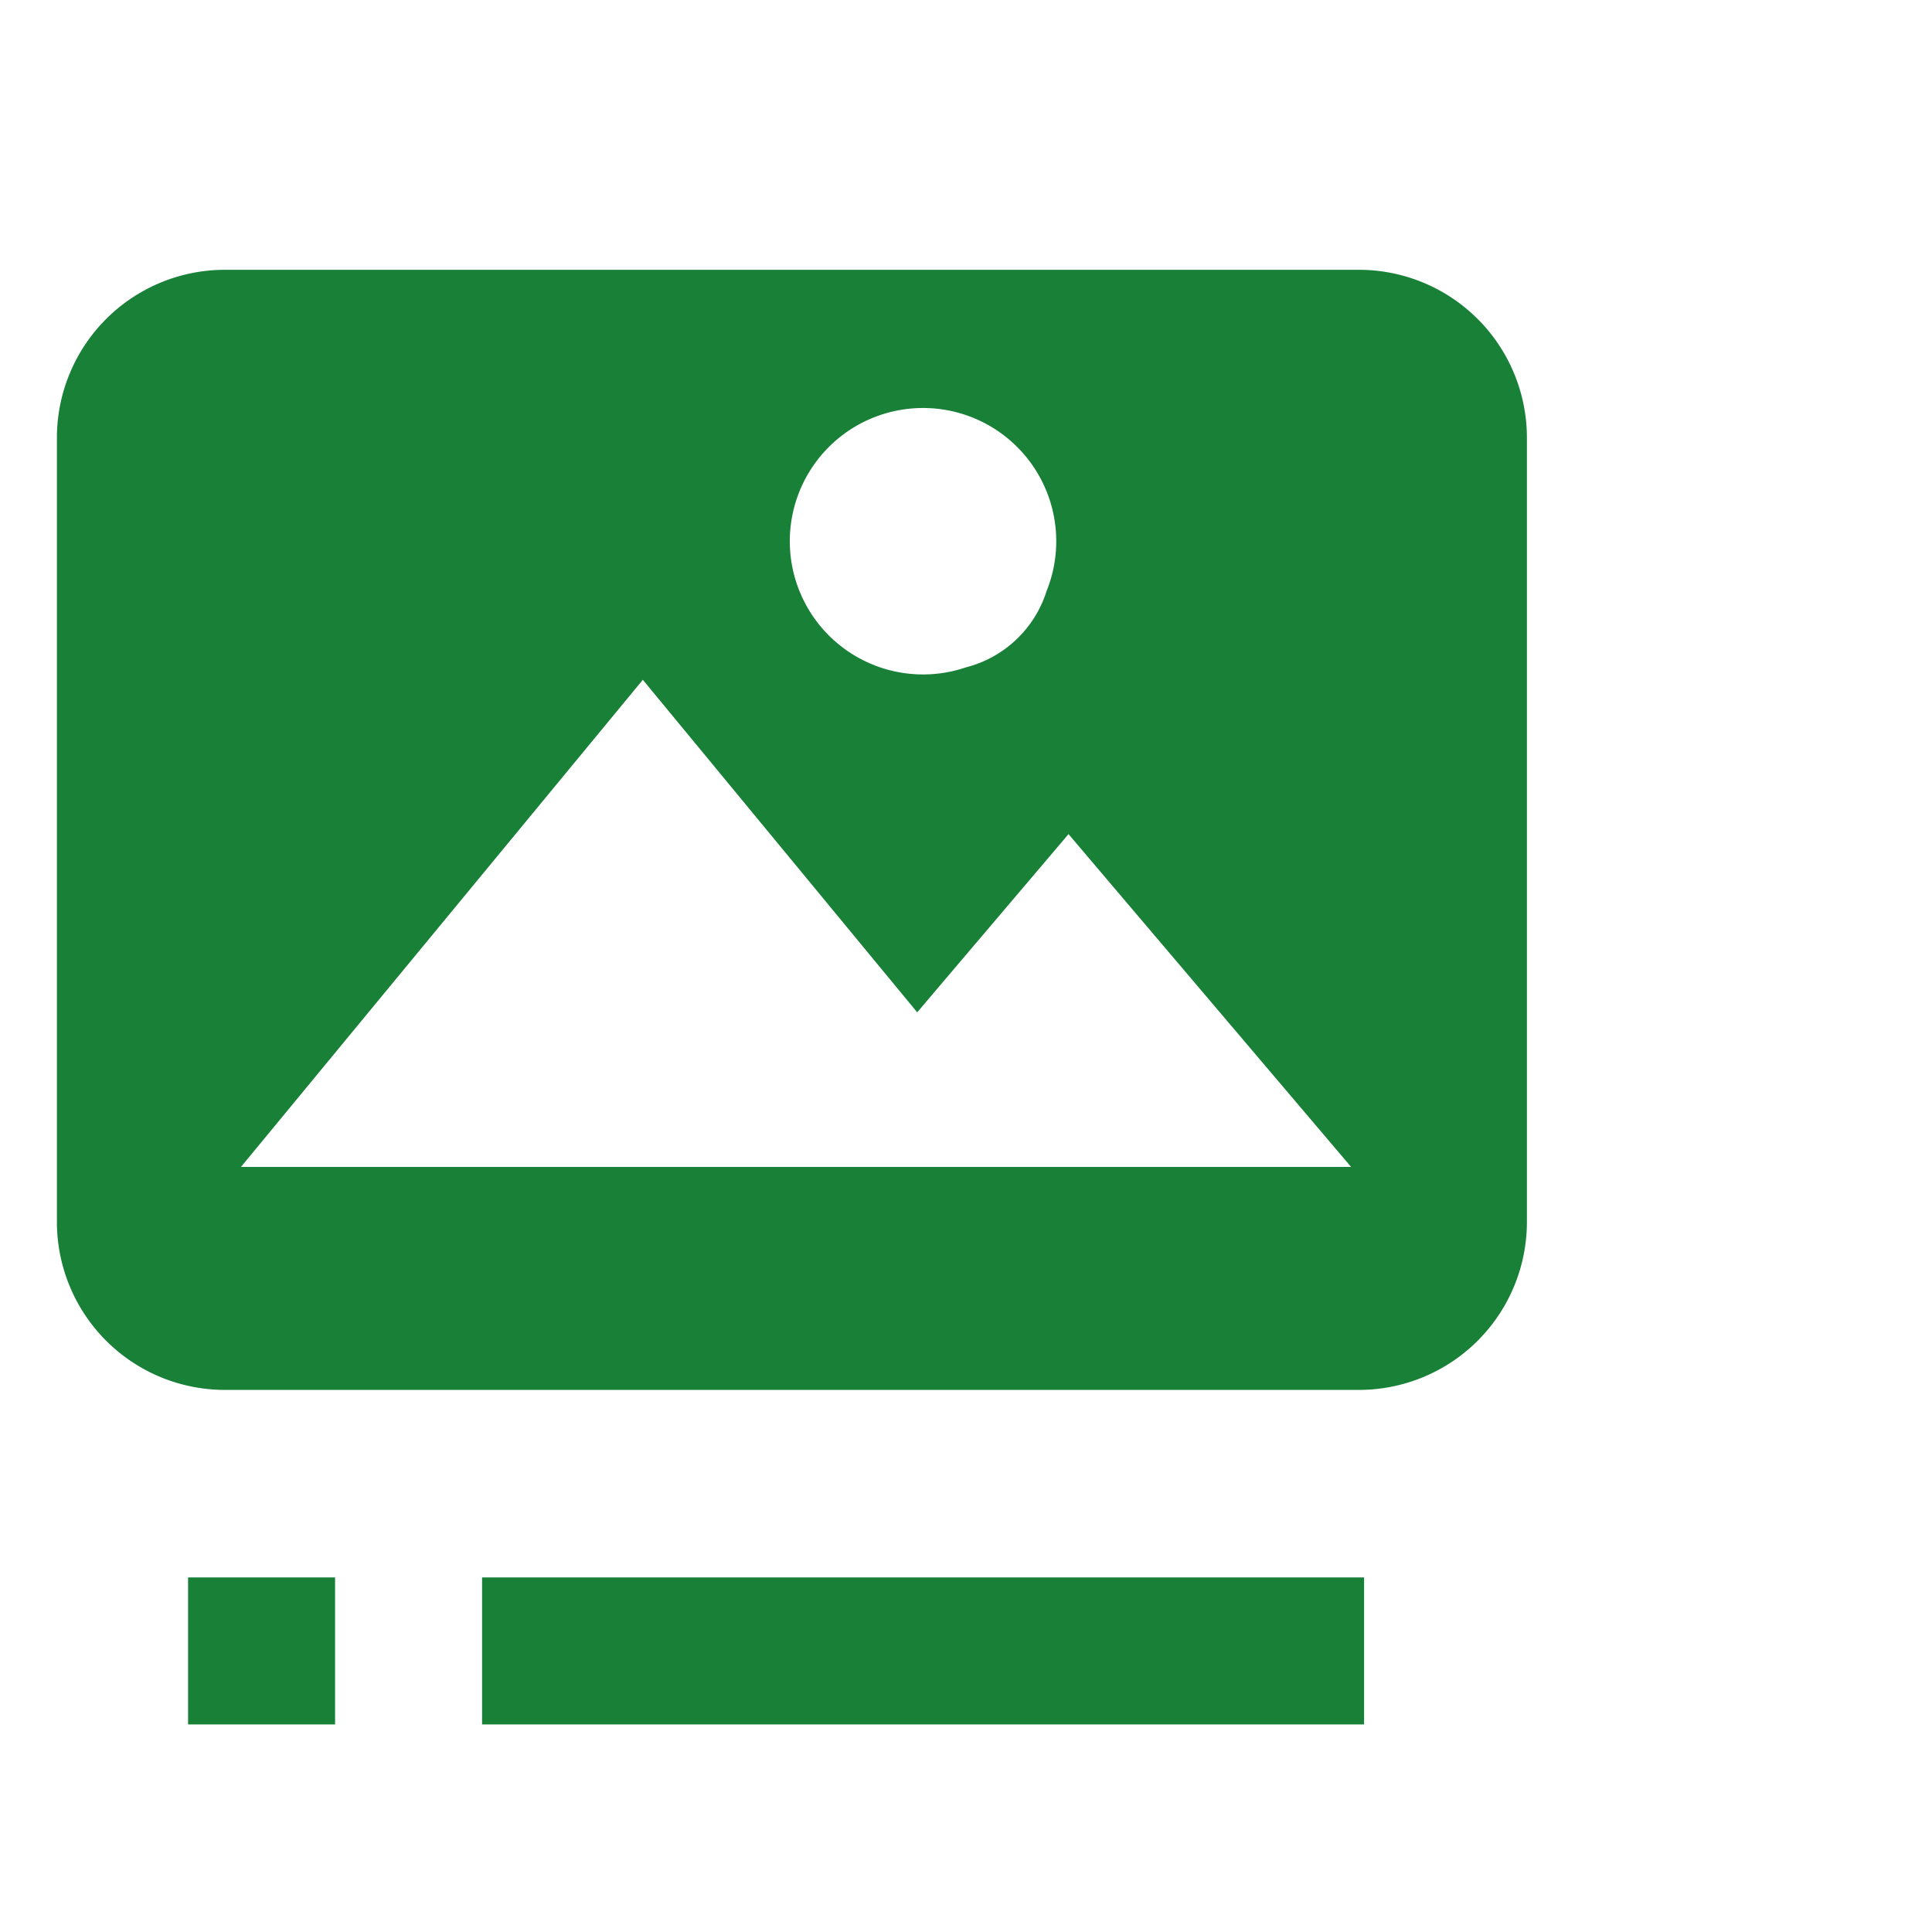
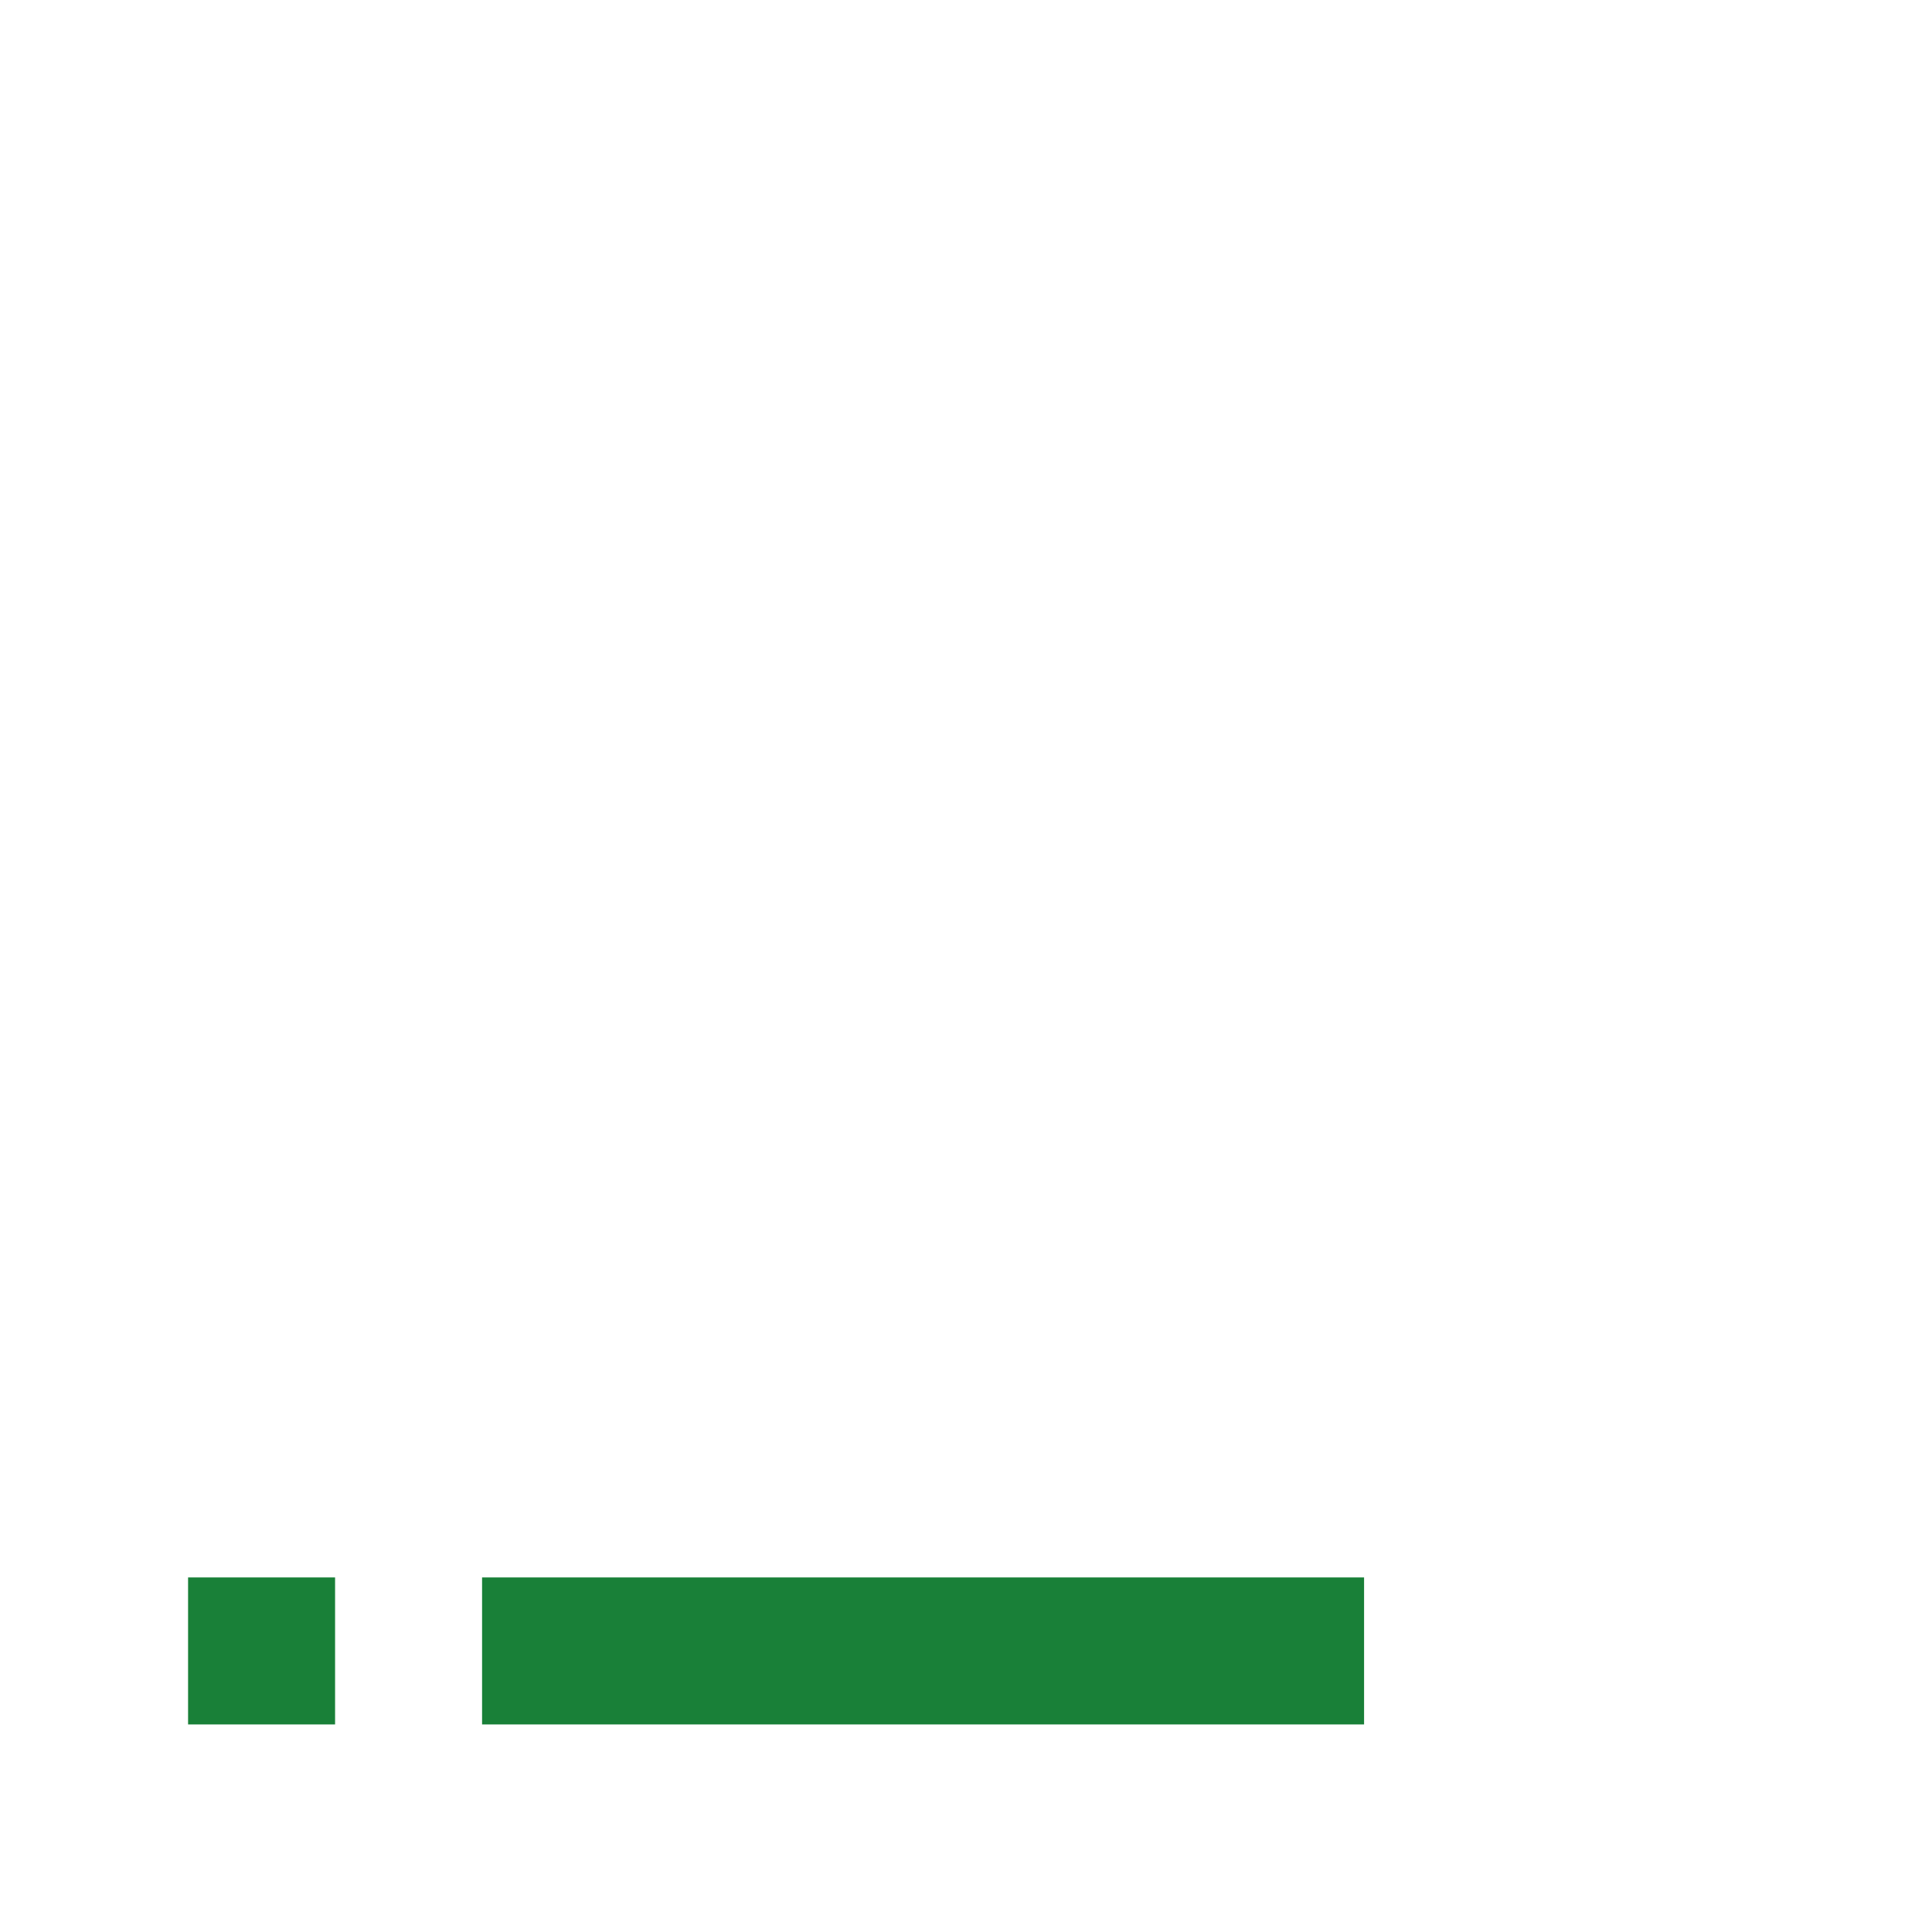
<svg xmlns="http://www.w3.org/2000/svg" width="46" height="46" fill="none">
  <path fill="#198038" d="M4.478 41.058h3.5v-3.5h-3.5v3.5zm7 0h21v-3.5h-21v3.5z" />
-   <path fill="#198038" fill-rule="evenodd" d="M1.355 10.424a4 4 0 0 1 4-4h27a4 4 0 0 1 4 4v18.669a4 4 0 0 1-4 4h-27a4 4 0 0 1-4-4v-18.67zm21.65 5.463a3.172 3.172 0 1 1 1.915-1.818 2.721 2.721 0 0 1-1.915 1.819zm-7.7.298 6.533 7.918 3.603-4.243 6.728 7.924H5.737l9.569-11.599z" clip-rule="evenodd" />
</svg>